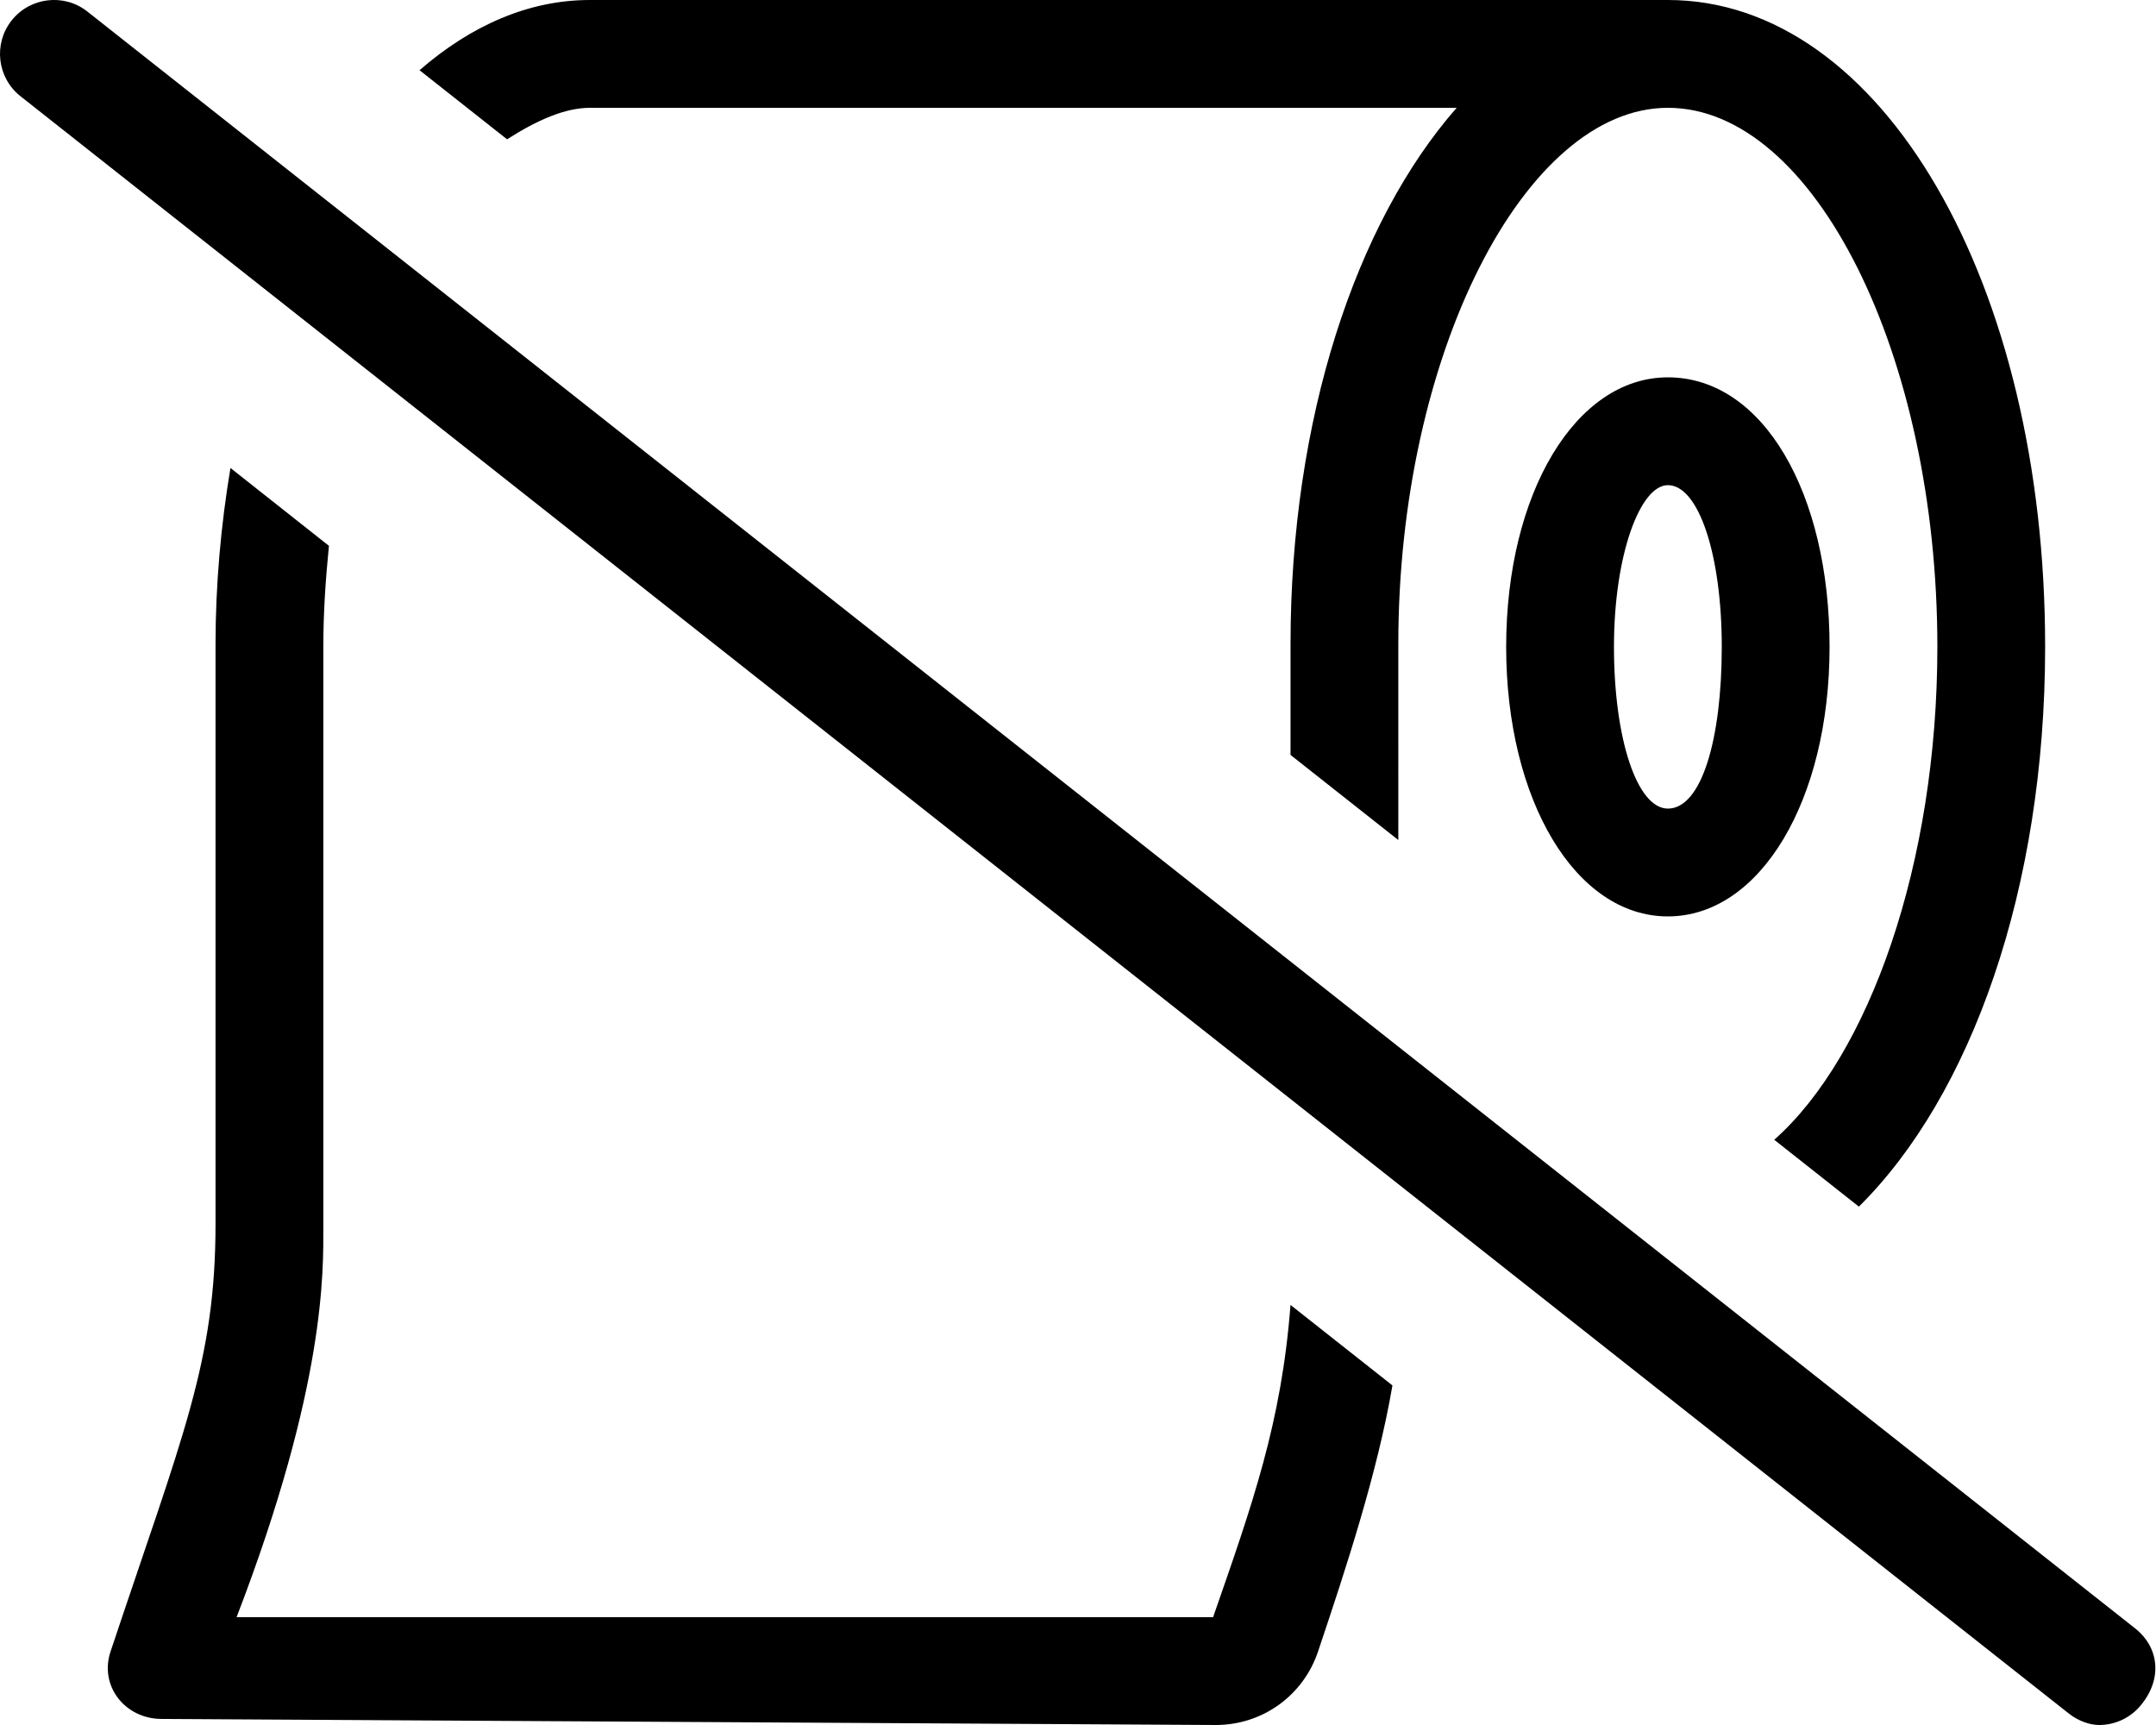
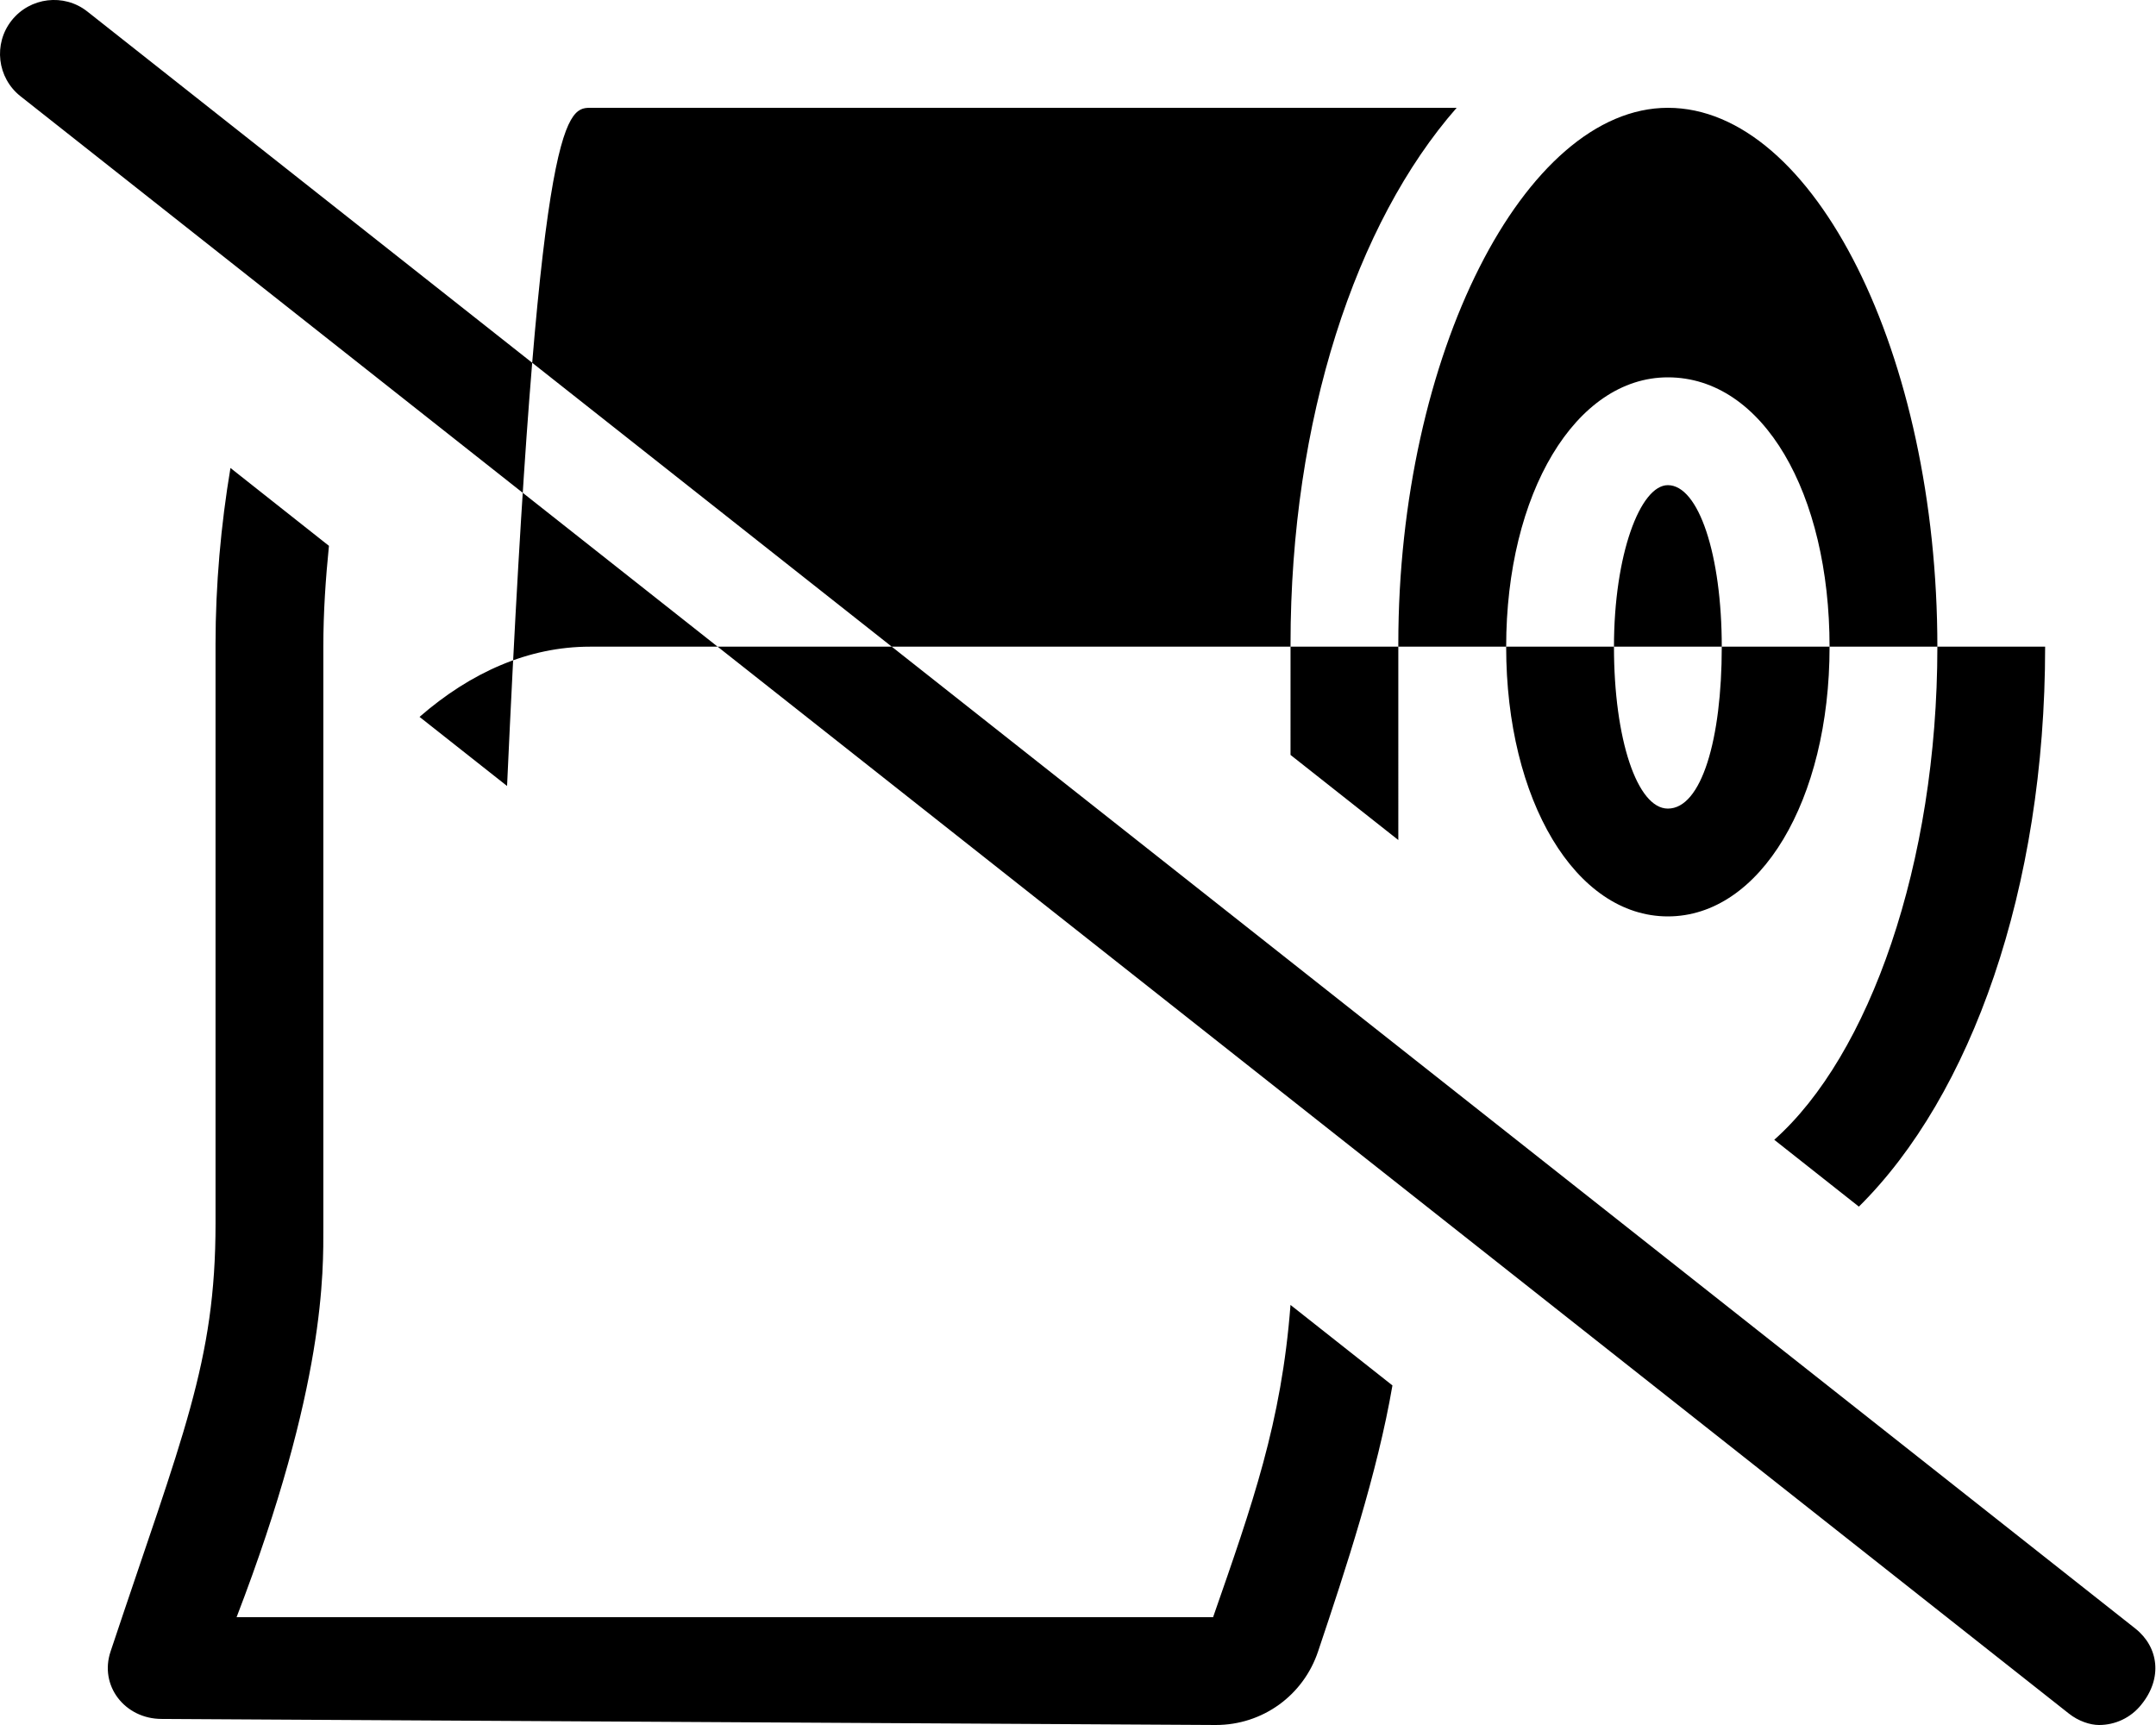
<svg xmlns="http://www.w3.org/2000/svg" viewBox="0 0 640 512">
-   <path d="M633.9 483.4l-608-480C19-2.033 8.922-.846 3.438 6.092c-5.469 6.938-4.281 17 2.641 22.47l608 480C617 510.9 620.5 512 623.1 512c4.734 0 9.422-2.094 12.58-6.094C642 498.1 640.8 488.9 633.9 483.4zM175.1 32h257.3c-29.94 34.12-49.31 92.46-49.31 159.1l-.004 32.97l32 25.26l-.001-58.23C415.1 105.3 452.6 32 495.1 32c43.38 0 80 73.28 80 160c0 64.41-20.25 121.3-48.42 146.3l25.12 19.84c33.29-32.92 55.29-94.26 55.29-166.2C607.1 84.34 558.8 0 495.1 0H175.1c-18.21 0-35.36 7.615-50.56 20.84l25.98 20.51C159.5 35.6 167.8 32 175.1 32zM360.1 480H70.23c26.53-68.98 25.75-102.8 25.75-115.9V192c0-10.41 .699-20.33 1.666-29.99L68.41 138.9C65.58 155.8 63.98 173.6 63.98 191.1v172.1c0 41.13-9.75 62.75-31.13 126.9c-3.5 10.25 4.25 20.1 15.13 20.1L360.9 512c13.88 0 26-8.75 30.38-21.88c8.246-24.56 17.6-52.9 22.06-78.91l-30.26-23.89C380.4 422.3 371.8 446.4 360.1 480zM495.1 112c-27.38 0-48 34.41-48 80s20.63 80 48 80c27.38 0 48-34.41 48-80S523.4 112 495.1 112zM495.1 240c-9.127 0-16-20.65-16-48C479.1 164.6 486.9 144 495.1 144c9.125 0 16 20.64 16 48C511.1 219.4 505.1 240 495.1 240z" />
+   <path d="M633.9 483.4l-608-480C19-2.033 8.922-.846 3.438 6.092c-5.469 6.938-4.281 17 2.641 22.47l608 480C617 510.9 620.5 512 623.1 512c4.734 0 9.422-2.094 12.58-6.094C642 498.1 640.8 488.9 633.9 483.4zM175.1 32h257.3c-29.94 34.12-49.31 92.46-49.31 159.1l-.004 32.97l32 25.26l-.001-58.23C415.1 105.3 452.6 32 495.1 32c43.38 0 80 73.28 80 160c0 64.41-20.25 121.3-48.42 146.3l25.12 19.84c33.29-32.92 55.29-94.26 55.29-166.2H175.1c-18.21 0-35.36 7.615-50.56 20.84l25.98 20.51C159.5 35.6 167.8 32 175.1 32zM360.1 480H70.23c26.53-68.98 25.75-102.8 25.75-115.9V192c0-10.41 .699-20.33 1.666-29.99L68.41 138.9C65.58 155.8 63.98 173.6 63.98 191.1v172.1c0 41.13-9.75 62.75-31.13 126.9c-3.5 10.25 4.25 20.1 15.13 20.1L360.9 512c13.88 0 26-8.75 30.38-21.88c8.246-24.56 17.6-52.9 22.06-78.91l-30.26-23.89C380.4 422.3 371.8 446.4 360.1 480zM495.1 112c-27.38 0-48 34.41-48 80s20.63 80 48 80c27.38 0 48-34.41 48-80S523.4 112 495.1 112zM495.1 240c-9.127 0-16-20.65-16-48C479.1 164.6 486.9 144 495.1 144c9.125 0 16 20.64 16 48C511.1 219.4 505.1 240 495.1 240z" />
</svg>